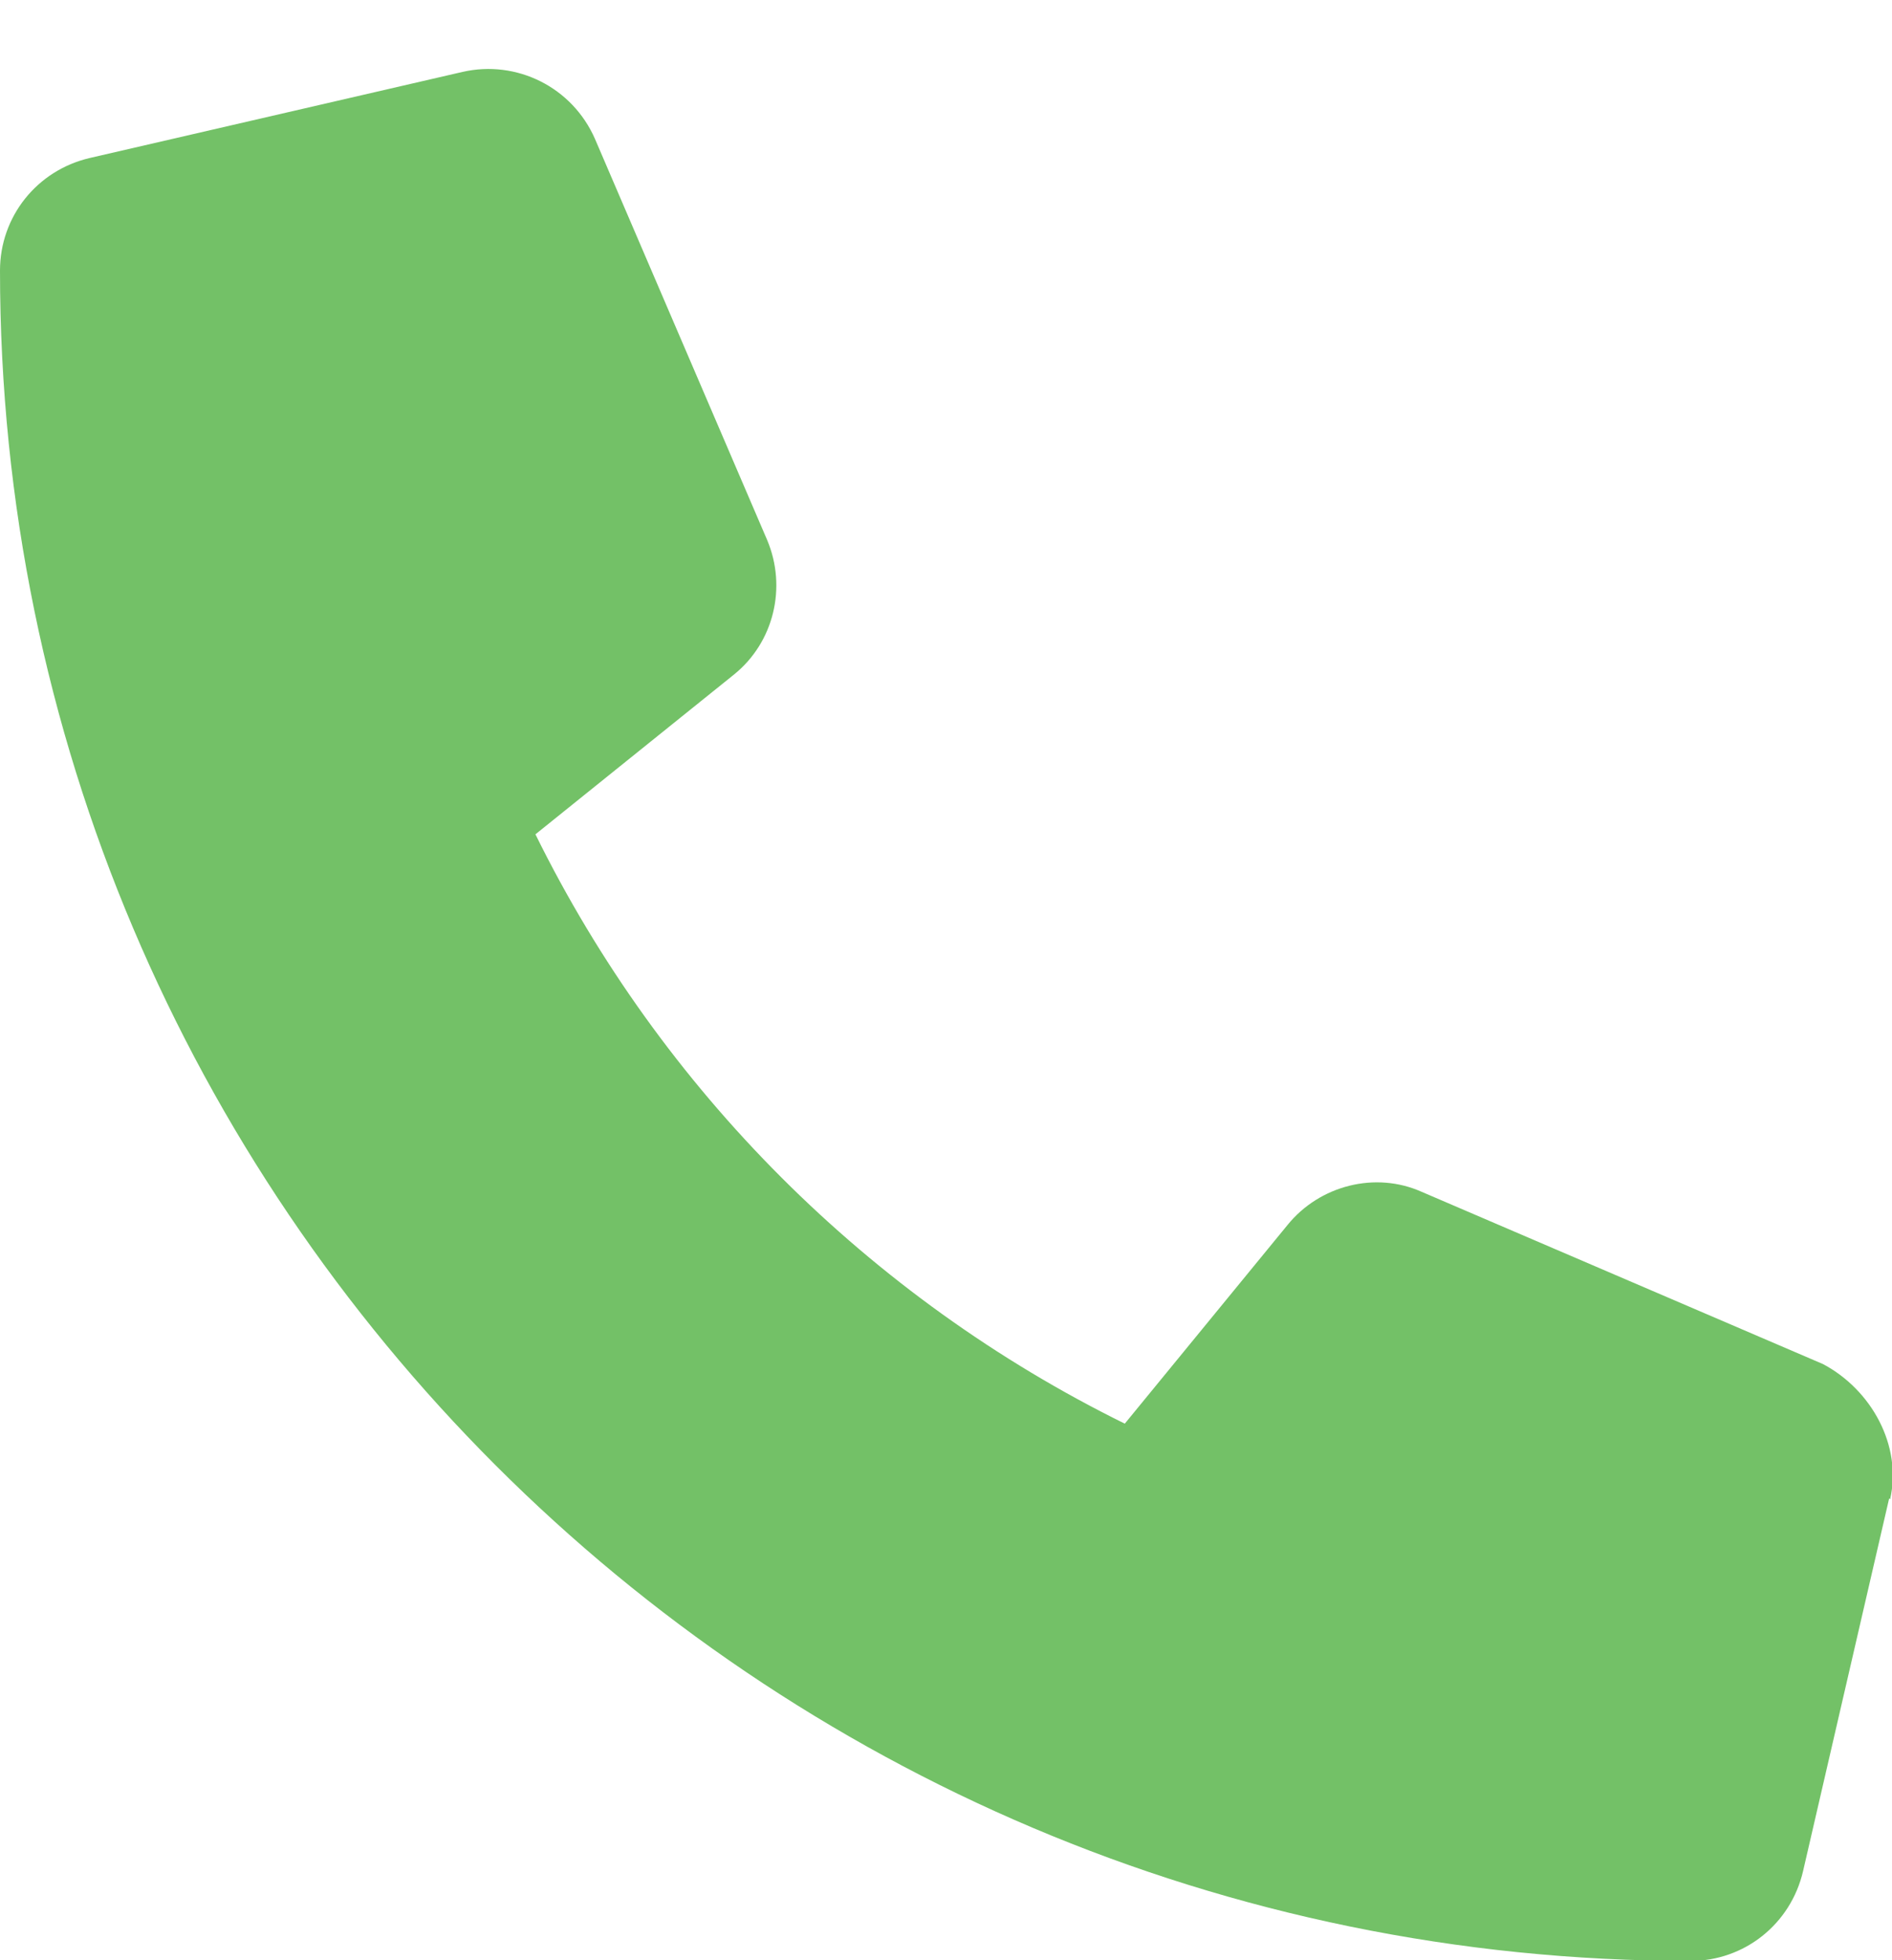
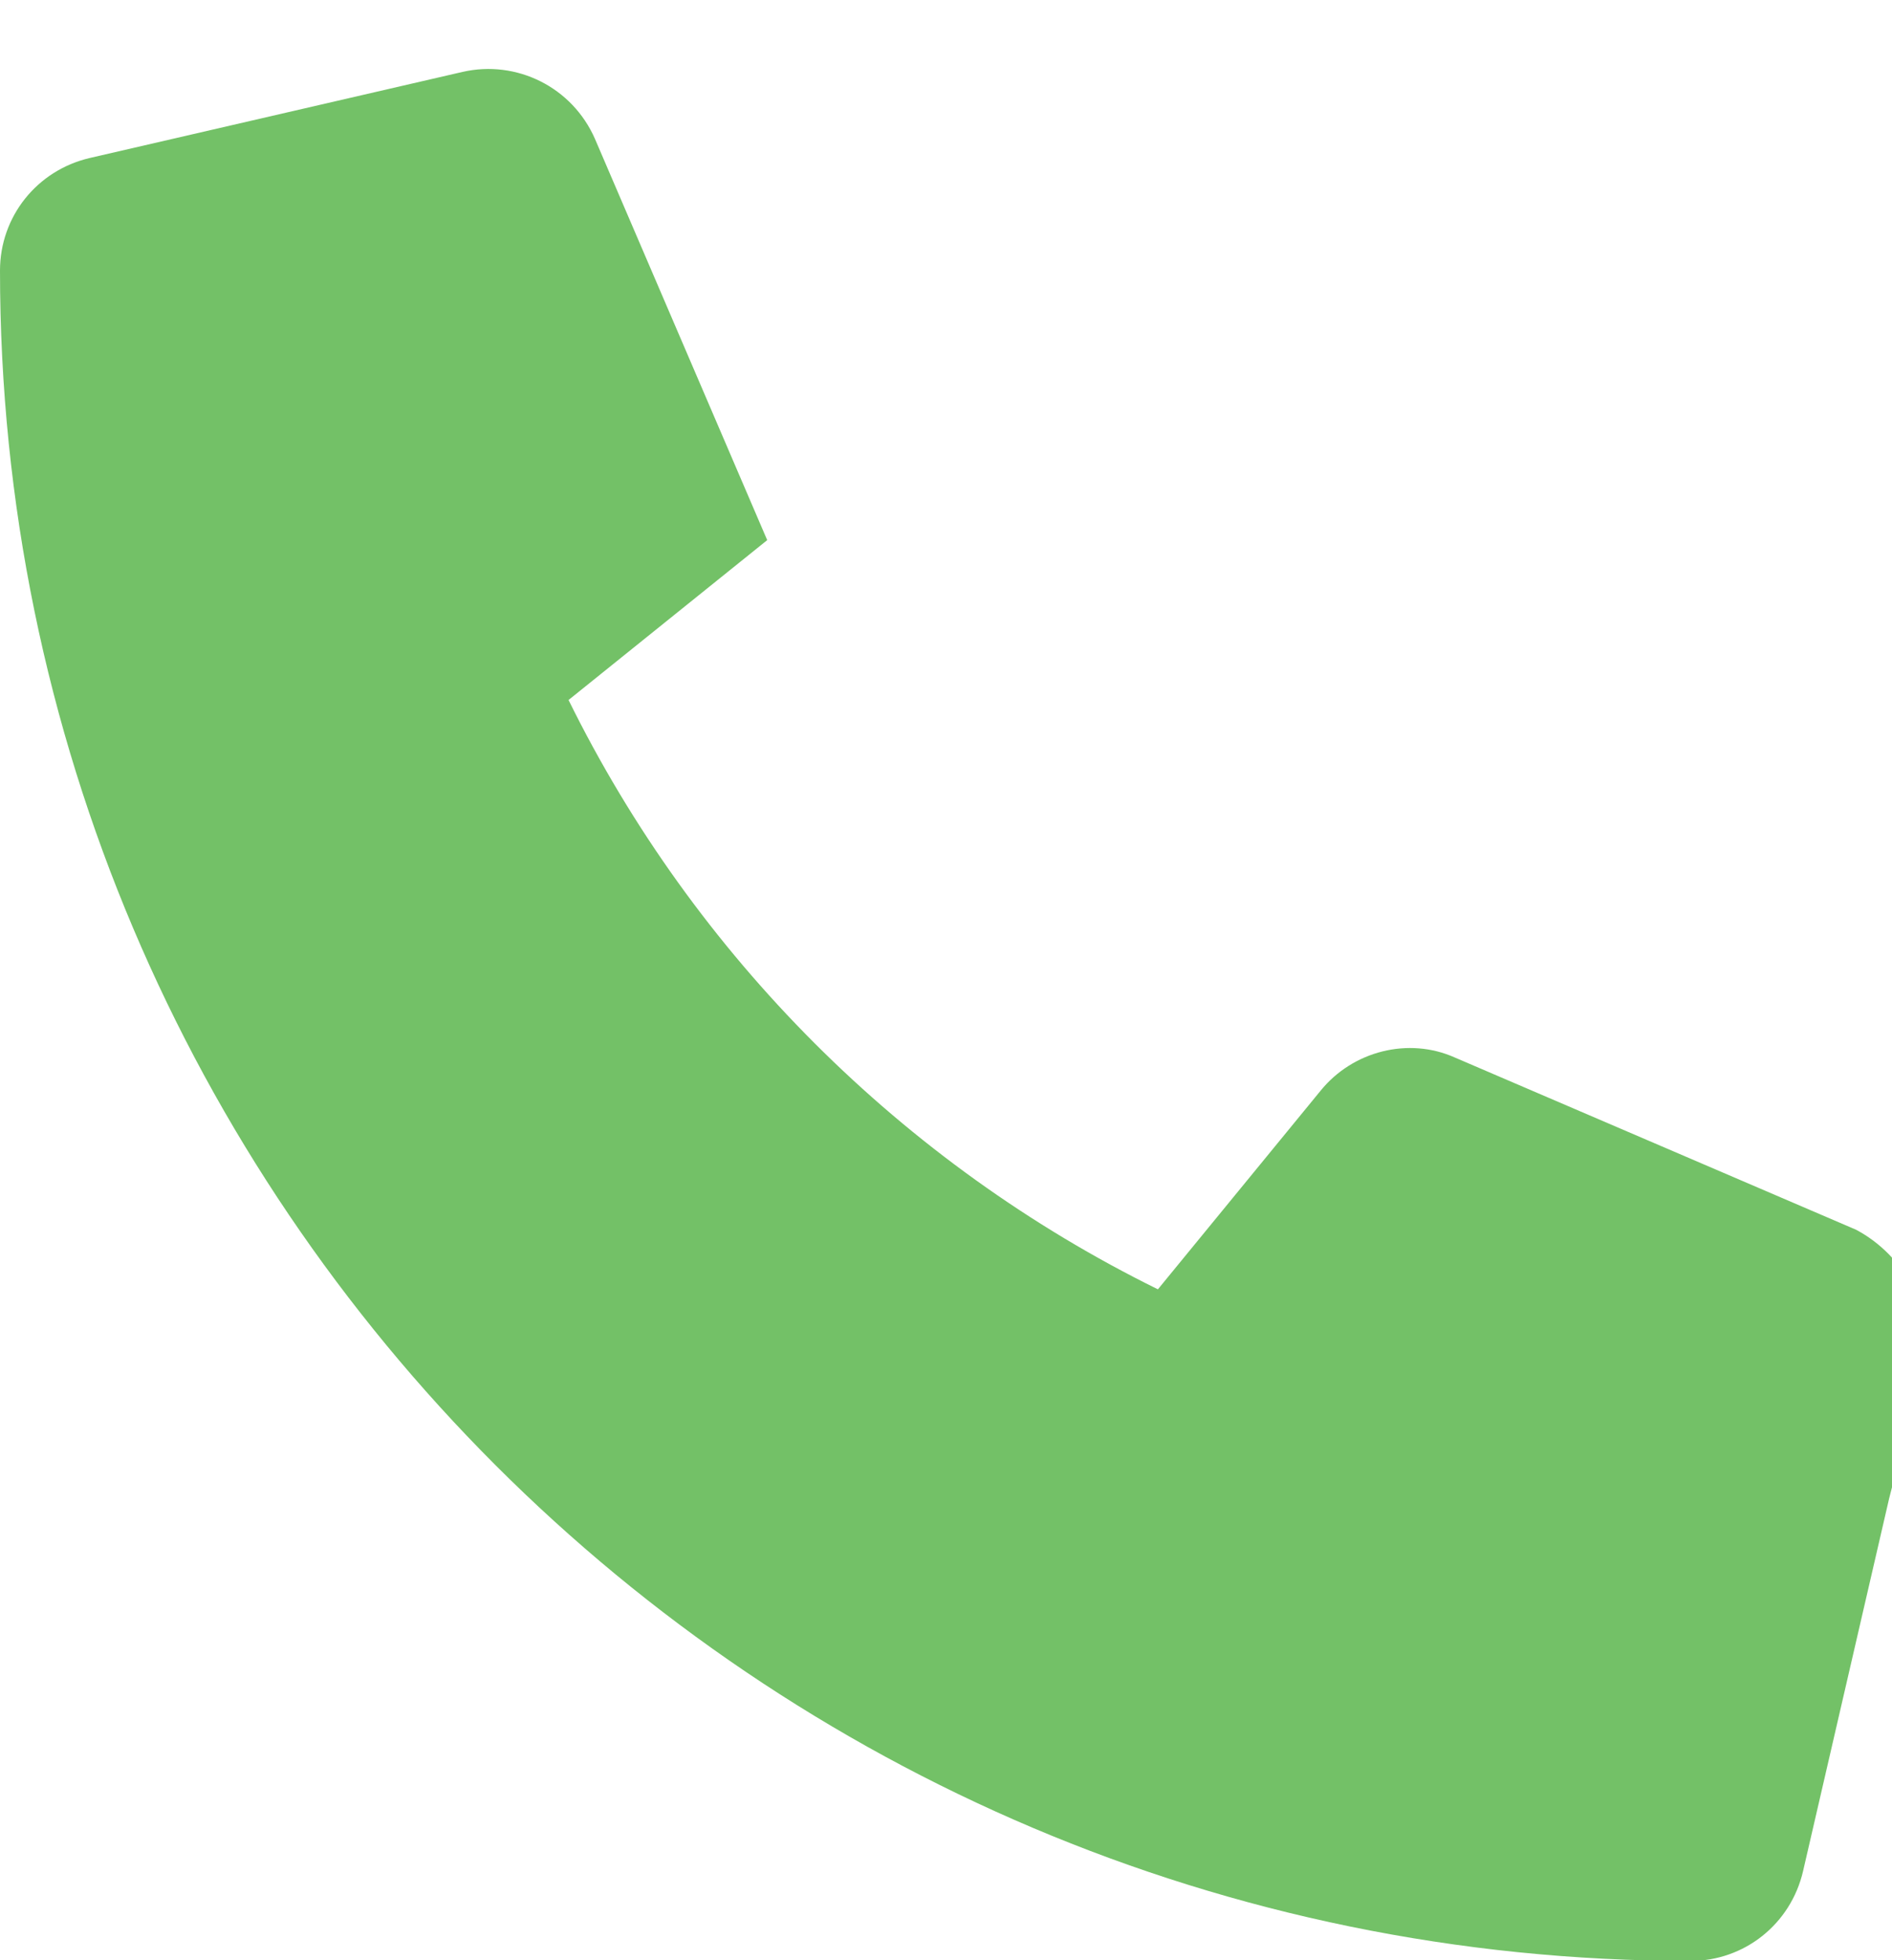
<svg xmlns="http://www.w3.org/2000/svg" id="Layer_1" viewBox="0 0 20 20.72">
  <defs>
    <style>.cls-1{fill:#73c167;}</style>
  </defs>
-   <path class="cls-1" d="M19.97,15.84l-.91,3.94c-.13,.56-.62,.95-1.19,.95-9.86,0-17.87-8.02-17.87-17.87,0-.57,.39-1.06,.95-1.19l3.94-.91c.57-.13,1.16,.16,1.4,.71l1.82,4.24c.21,.5,.07,1.08-.35,1.42l-2.1,1.69c1.33,2.7,3.53,4.9,6.23,6.23l1.72-2.1c.34-.42,.93-.57,1.42-.35l4.24,1.82c.51,.27,.84,.86,.71,1.43Z" />
+   <path class="cls-1" d="M19.97,15.84l-.91,3.94c-.13,.56-.62,.95-1.19,.95-9.86,0-17.87-8.02-17.87-17.87,0-.57,.39-1.06,.95-1.19l3.94-.91c.57-.13,1.16,.16,1.4,.71l1.82,4.24l-2.1,1.69c1.33,2.7,3.53,4.9,6.23,6.23l1.72-2.1c.34-.42,.93-.57,1.42-.35l4.24,1.82c.51,.27,.84,.86,.71,1.43Z" />
</svg>